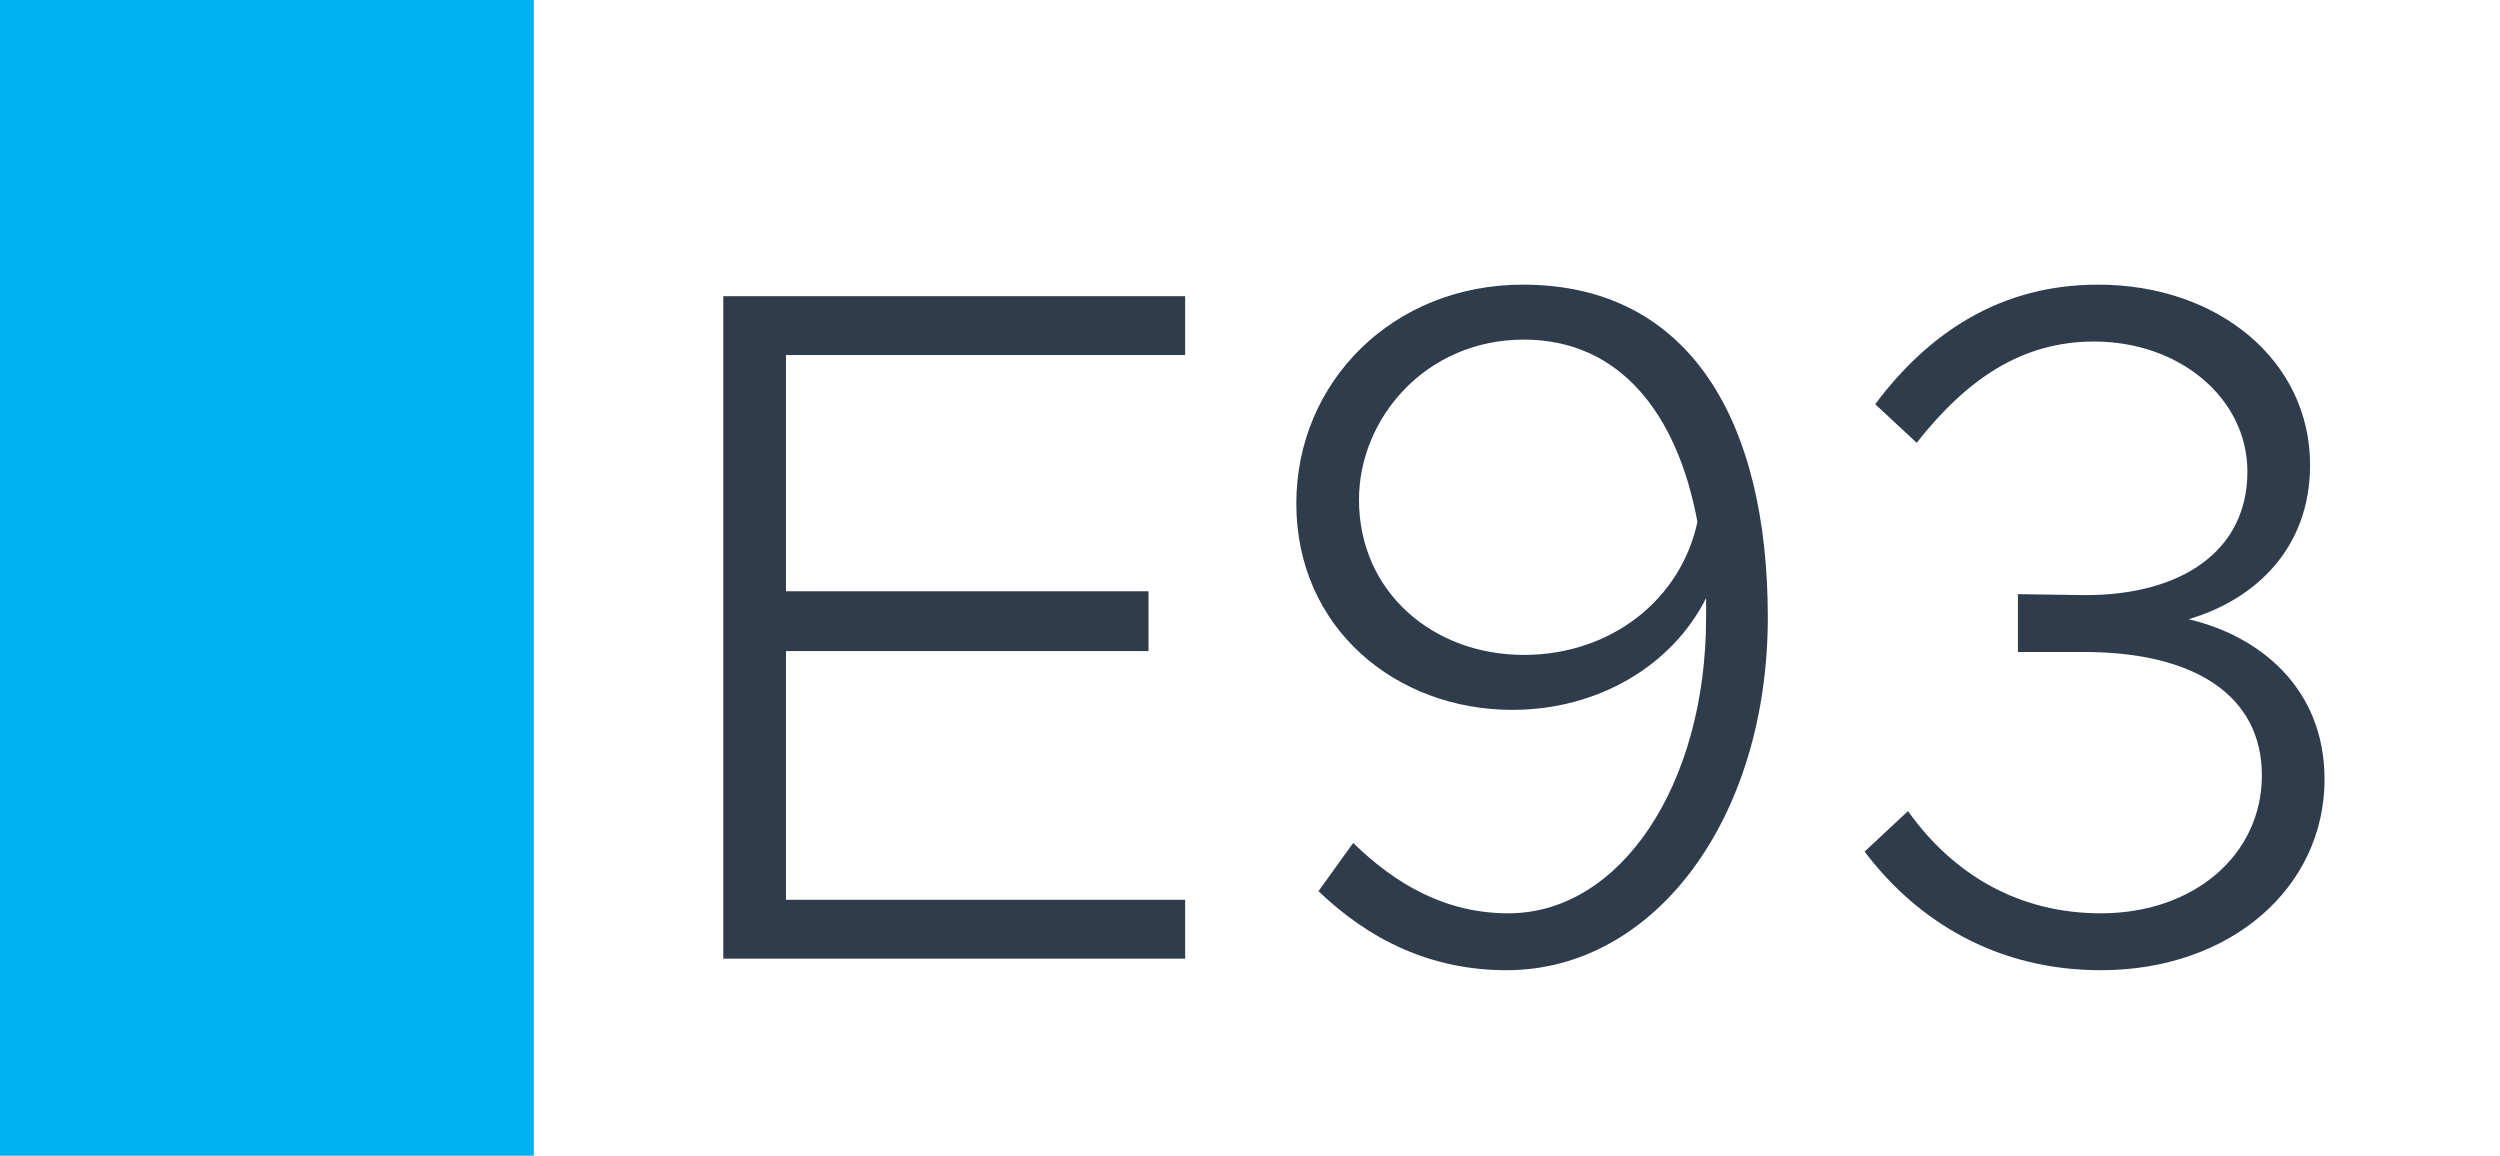
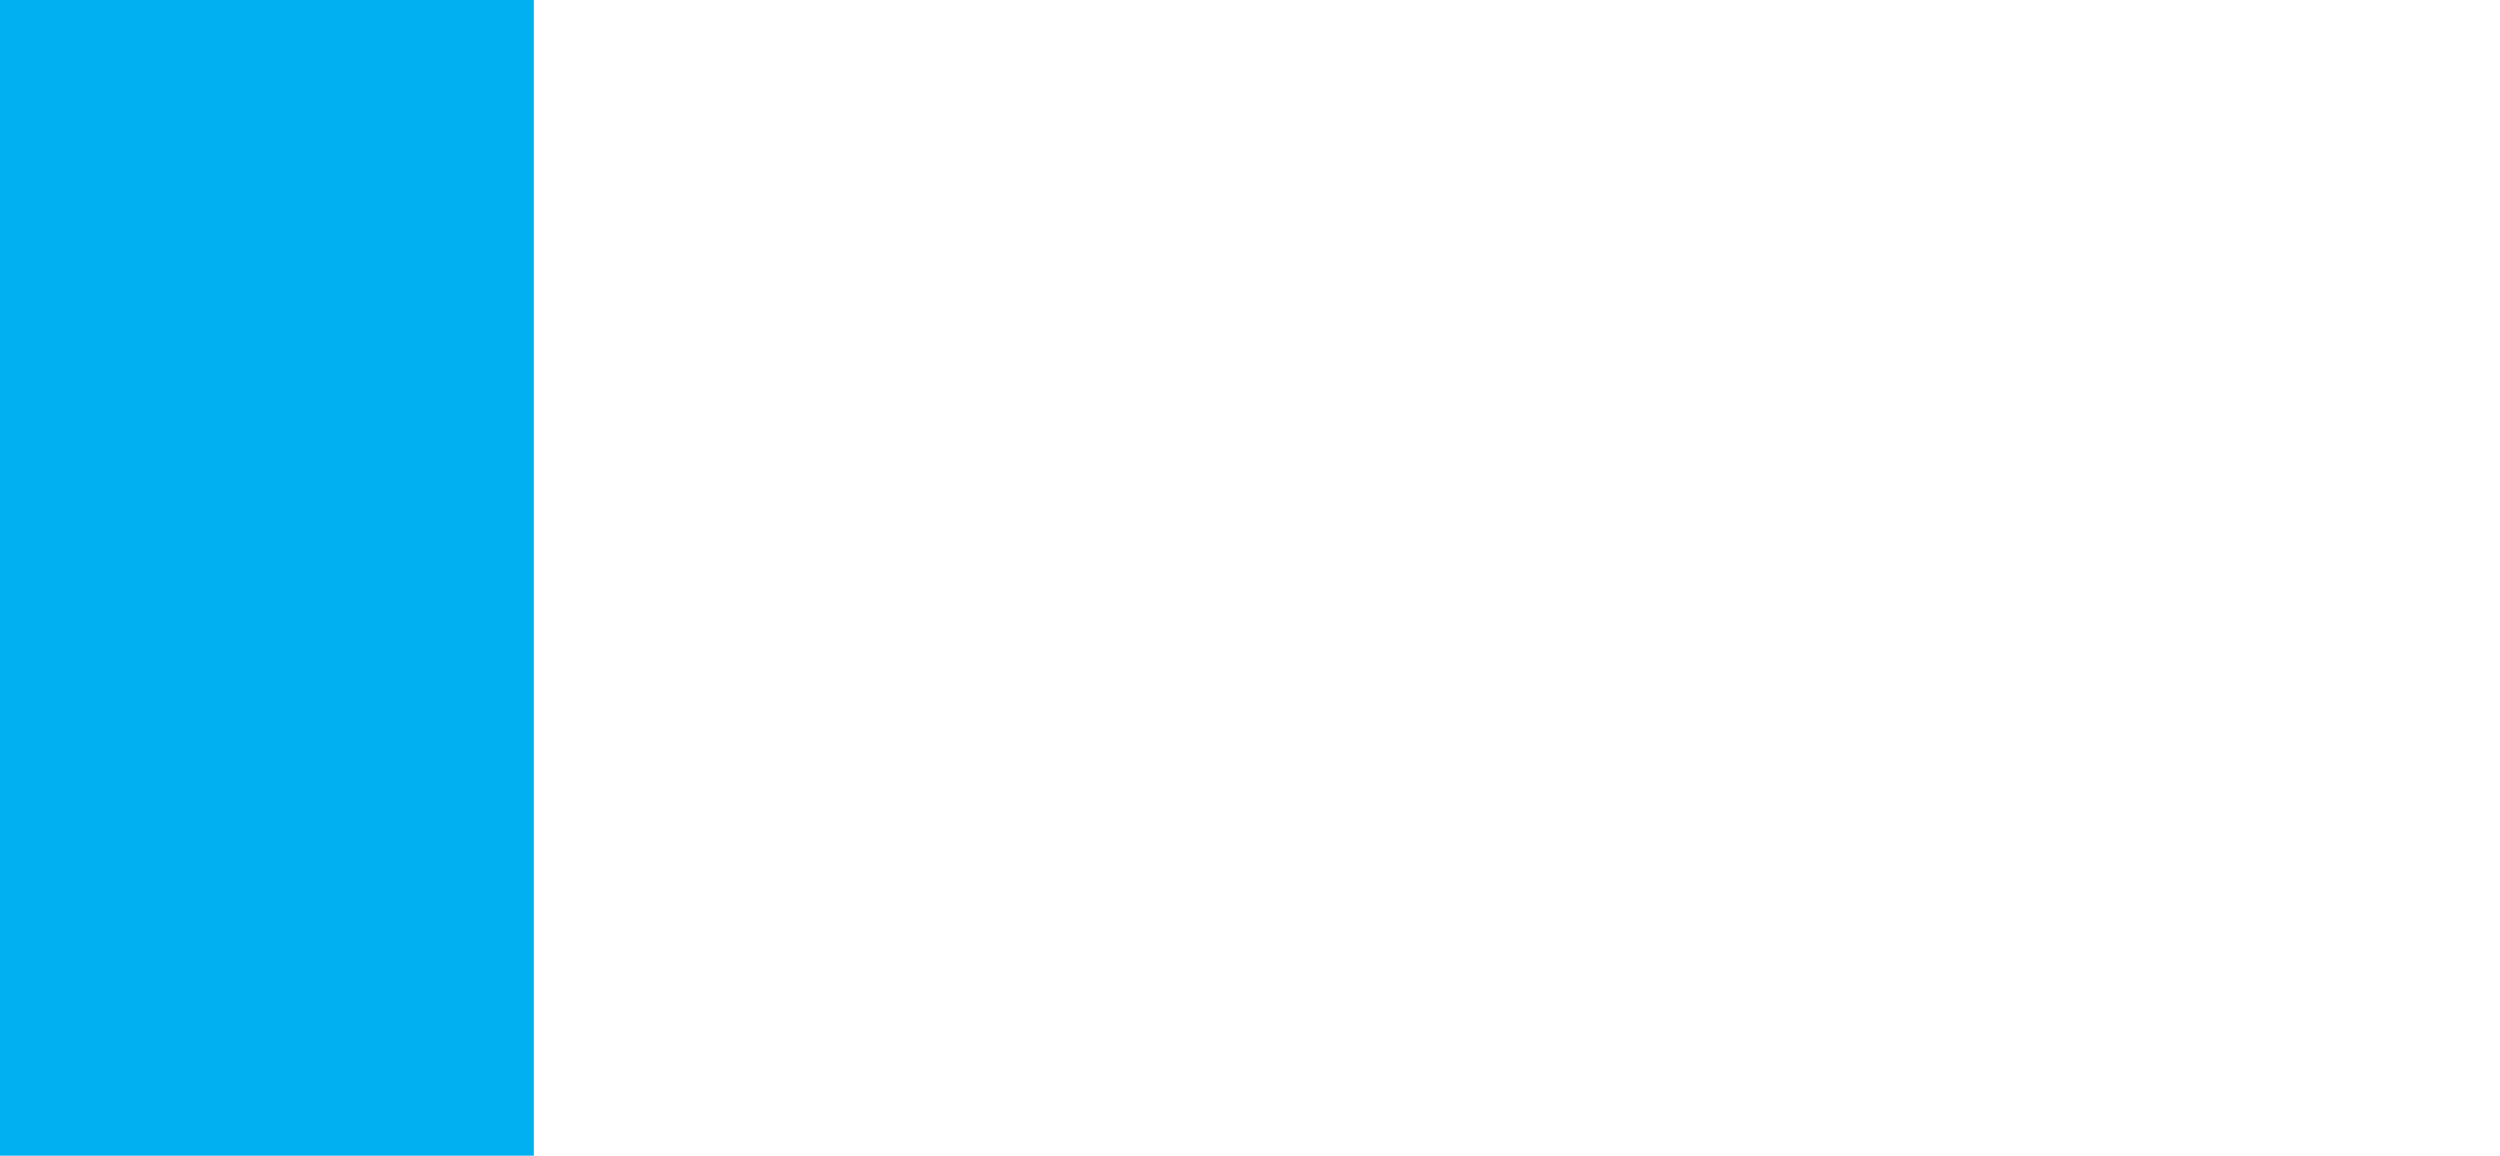
<svg xmlns="http://www.w3.org/2000/svg" width="1789" height="827" viewBox="0 0 1789 827" fill="none">
  <rect width="1789" height="827" fill="white" />
  <rect width="382" height="827" fill="#00B0F0" />
-   <path d="M848.098 254.06H562.438V423.11H821.878V465.89H562.438V643.91H848.098V686H517.588V211.97H848.098V254.06ZM1089.79 203.69C1209.85 203.69 1265.05 302.36 1265.05 441.74C1265.05 585.26 1184.32 694.28 1078.06 694.28C1023.55 694.28 979.392 672.2 943.512 637.7L968.352 603.2C998.712 632.87 1034.59 653.57 1079.44 653.57C1159.48 653.57 1220.89 561.8 1220.89 441.74V427.94C1196.74 476.24 1143.61 507.98 1082.2 507.98C998.712 507.98 927.642 449.33 927.642 360.32C927.642 273.38 996.642 203.69 1089.79 203.69ZM1090.48 468.65C1153.27 468.65 1202.95 428.63 1214.68 373.43C1200.19 295.46 1158.79 243.02 1090.48 243.02C1020.1 243.02 972.492 299.6 972.492 357.56C972.492 423.8 1025.62 468.65 1090.48 468.65ZM1503.36 694.28C1430.22 694.28 1372.95 660.47 1334.31 609.41L1365.36 580.43C1397.79 625.97 1444.71 653.57 1503.36 653.57C1570.29 653.57 1618.59 611.48 1618.59 554.9C1618.59 497.63 1570.29 466.58 1491.63 466.58H1444.02V425.18L1492.32 425.87C1561.32 425.87 1608.24 394.13 1608.24 337.55C1608.24 285.11 1559.94 244.4 1498.53 244.4C1446.78 244.4 1407.45 271.31 1371.57 316.85L1341.9 289.25C1380.54 237.5 1432.29 203.69 1501.29 203.69C1587.54 203.69 1653.09 258.2 1653.09 332.72C1653.09 391.37 1615.14 428.63 1566.15 443.12C1616.52 454.85 1663.44 492.11 1663.44 557.66C1663.44 634.94 1596.51 694.28 1503.36 694.28Z" fill="#2F3C4C" />
</svg>